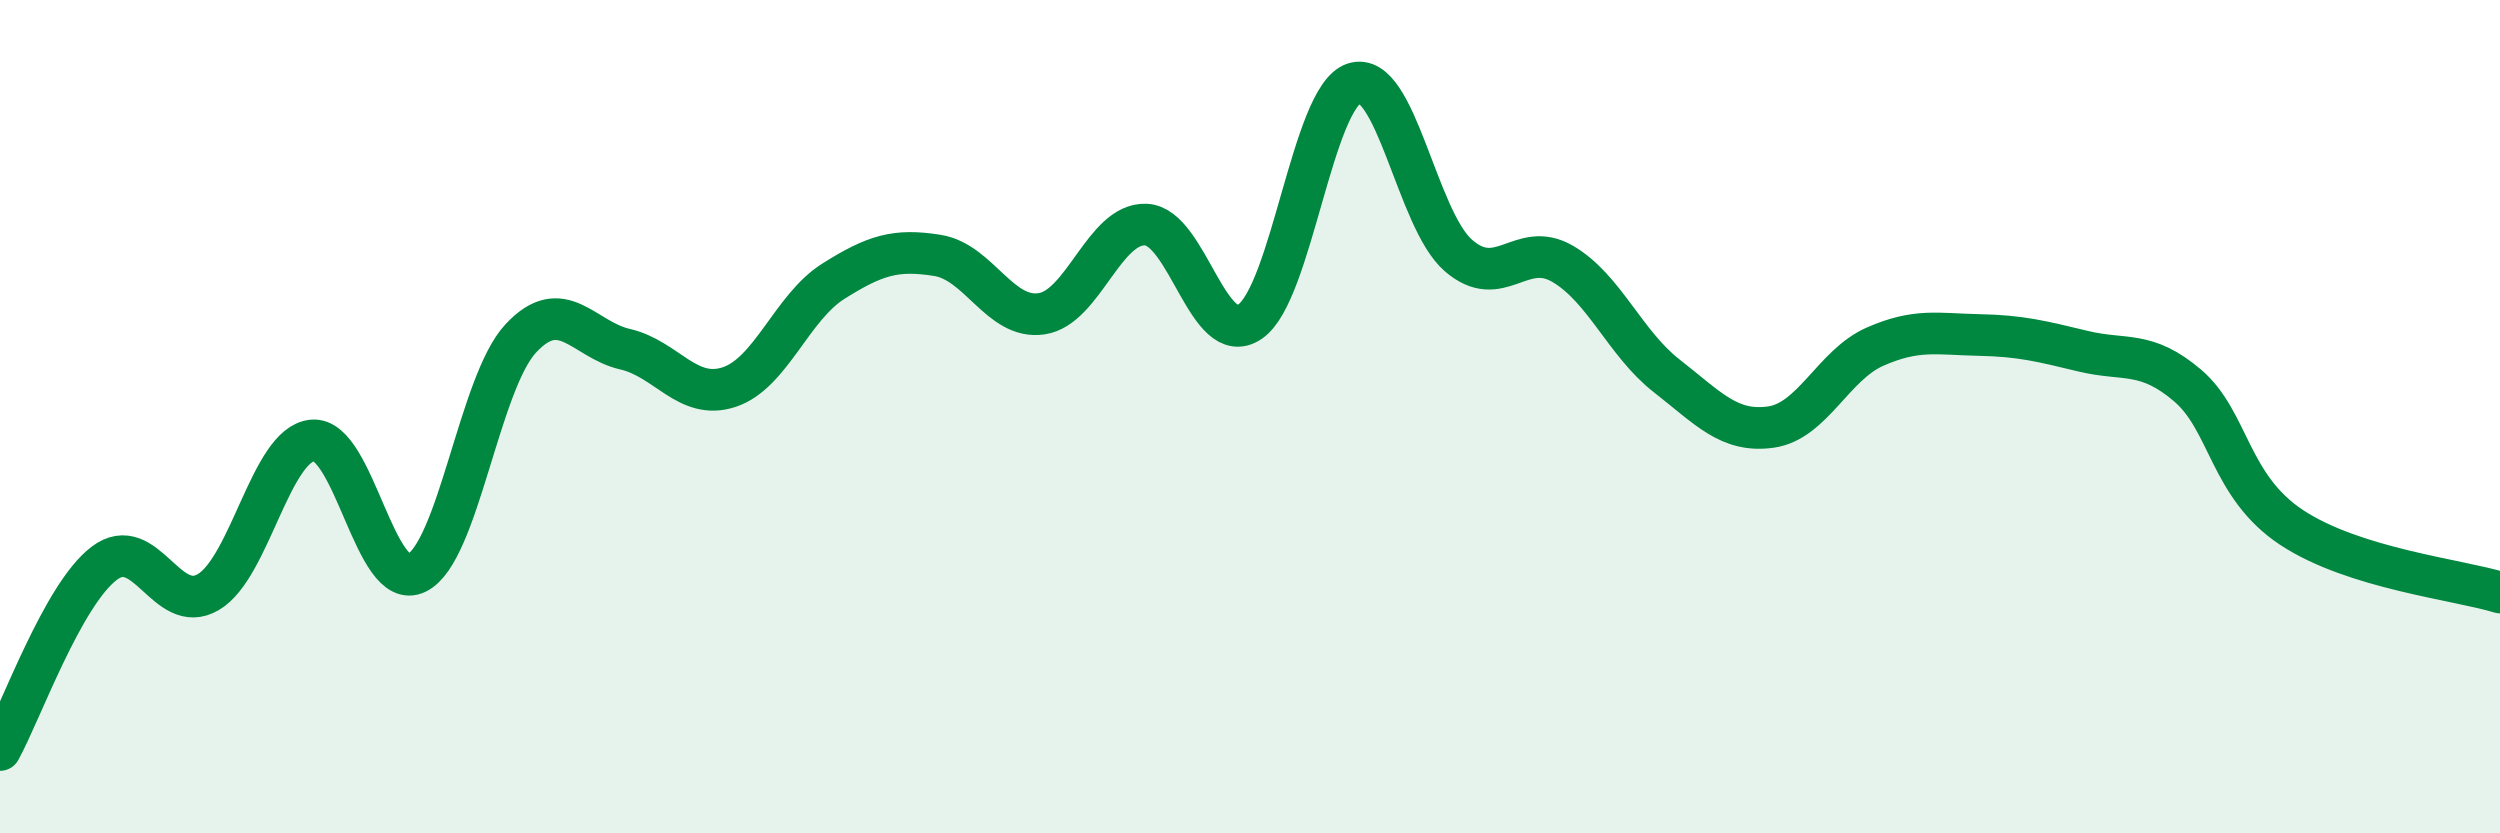
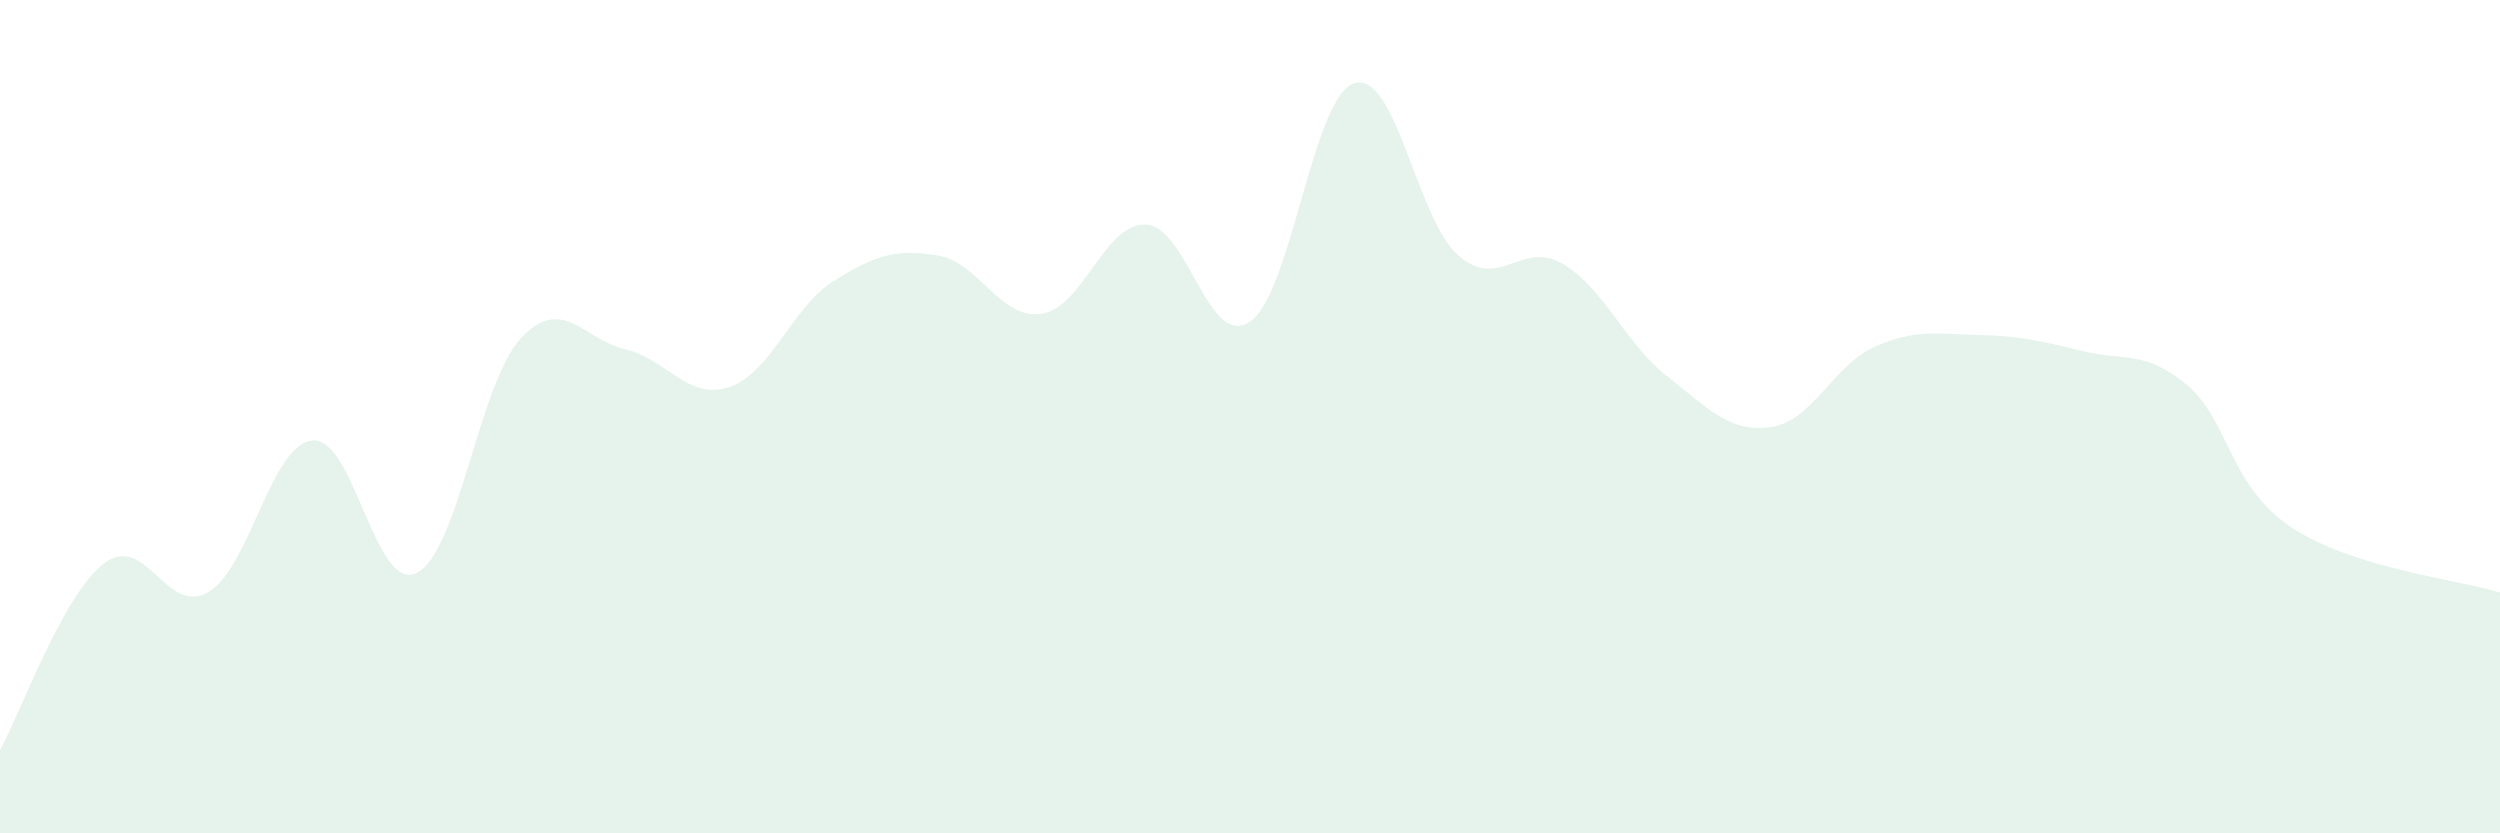
<svg xmlns="http://www.w3.org/2000/svg" width="60" height="20" viewBox="0 0 60 20">
  <path d="M 0,18 C 0.5,17.1 1.5,14.28 2.5,13.52 C 3.5,12.76 4,14.8 5,14.21 C 6,13.62 6.5,10.66 7.5,10.57 C 8.5,10.48 9,14.24 10,13.75 C 11,13.26 11.5,9.19 12.5,8.12 C 13.5,7.05 14,8.15 15,8.38 C 16,8.61 16.5,9.62 17.5,9.29 C 18.5,8.96 19,7.38 20,6.75 C 21,6.12 21.5,5.97 22.5,6.13 C 23.5,6.29 24,7.68 25,7.53 C 26,7.38 26.5,5.35 27.5,5.39 C 28.5,5.43 29,8.4 30,7.72 C 31,7.04 31.5,2.32 32.5,2 C 33.5,1.68 34,5.26 35,6.13 C 36,7 36.5,5.75 37.5,6.33 C 38.5,6.91 39,8.24 40,9.02 C 41,9.8 41.5,10.39 42.5,10.25 C 43.5,10.11 44,8.76 45,8.32 C 46,7.88 46.5,8.02 47.5,8.04 C 48.5,8.06 49,8.19 50,8.43 C 51,8.67 51.5,8.4 52.5,9.25 C 53.5,10.1 53.5,11.67 55,12.66 C 56.5,13.65 59,13.91 60,14.22L60 20L0 20Z" fill="#008740" opacity="0.1" stroke-linecap="round" stroke-linejoin="round" />
-   <path d="M 0,18 C 0.5,17.1 1.5,14.28 2.5,13.52 C 3.5,12.76 4,14.8 5,14.21 C 6,13.62 6.5,10.66 7.5,10.57 C 8.5,10.48 9,14.24 10,13.75 C 11,13.26 11.5,9.19 12.5,8.12 C 13.5,7.05 14,8.15 15,8.38 C 16,8.61 16.5,9.62 17.5,9.29 C 18.5,8.96 19,7.38 20,6.75 C 21,6.12 21.5,5.97 22.5,6.13 C 23.5,6.29 24,7.68 25,7.53 C 26,7.38 26.5,5.35 27.5,5.39 C 28.5,5.43 29,8.4 30,7.72 C 31,7.04 31.5,2.32 32.5,2 C 33.5,1.68 34,5.26 35,6.13 C 36,7 36.5,5.75 37.5,6.33 C 38.5,6.91 39,8.24 40,9.02 C 41,9.8 41.5,10.39 42.5,10.25 C 43.5,10.11 44,8.76 45,8.32 C 46,7.88 46.5,8.02 47.5,8.04 C 48.5,8.06 49,8.19 50,8.43 C 51,8.67 51.5,8.4 52.5,9.25 C 53.5,10.1 53.5,11.67 55,12.66 C 56.5,13.65 59,13.91 60,14.22" stroke="#008740" stroke-width="1" fill="none" stroke-linecap="round" stroke-linejoin="round" />
</svg>